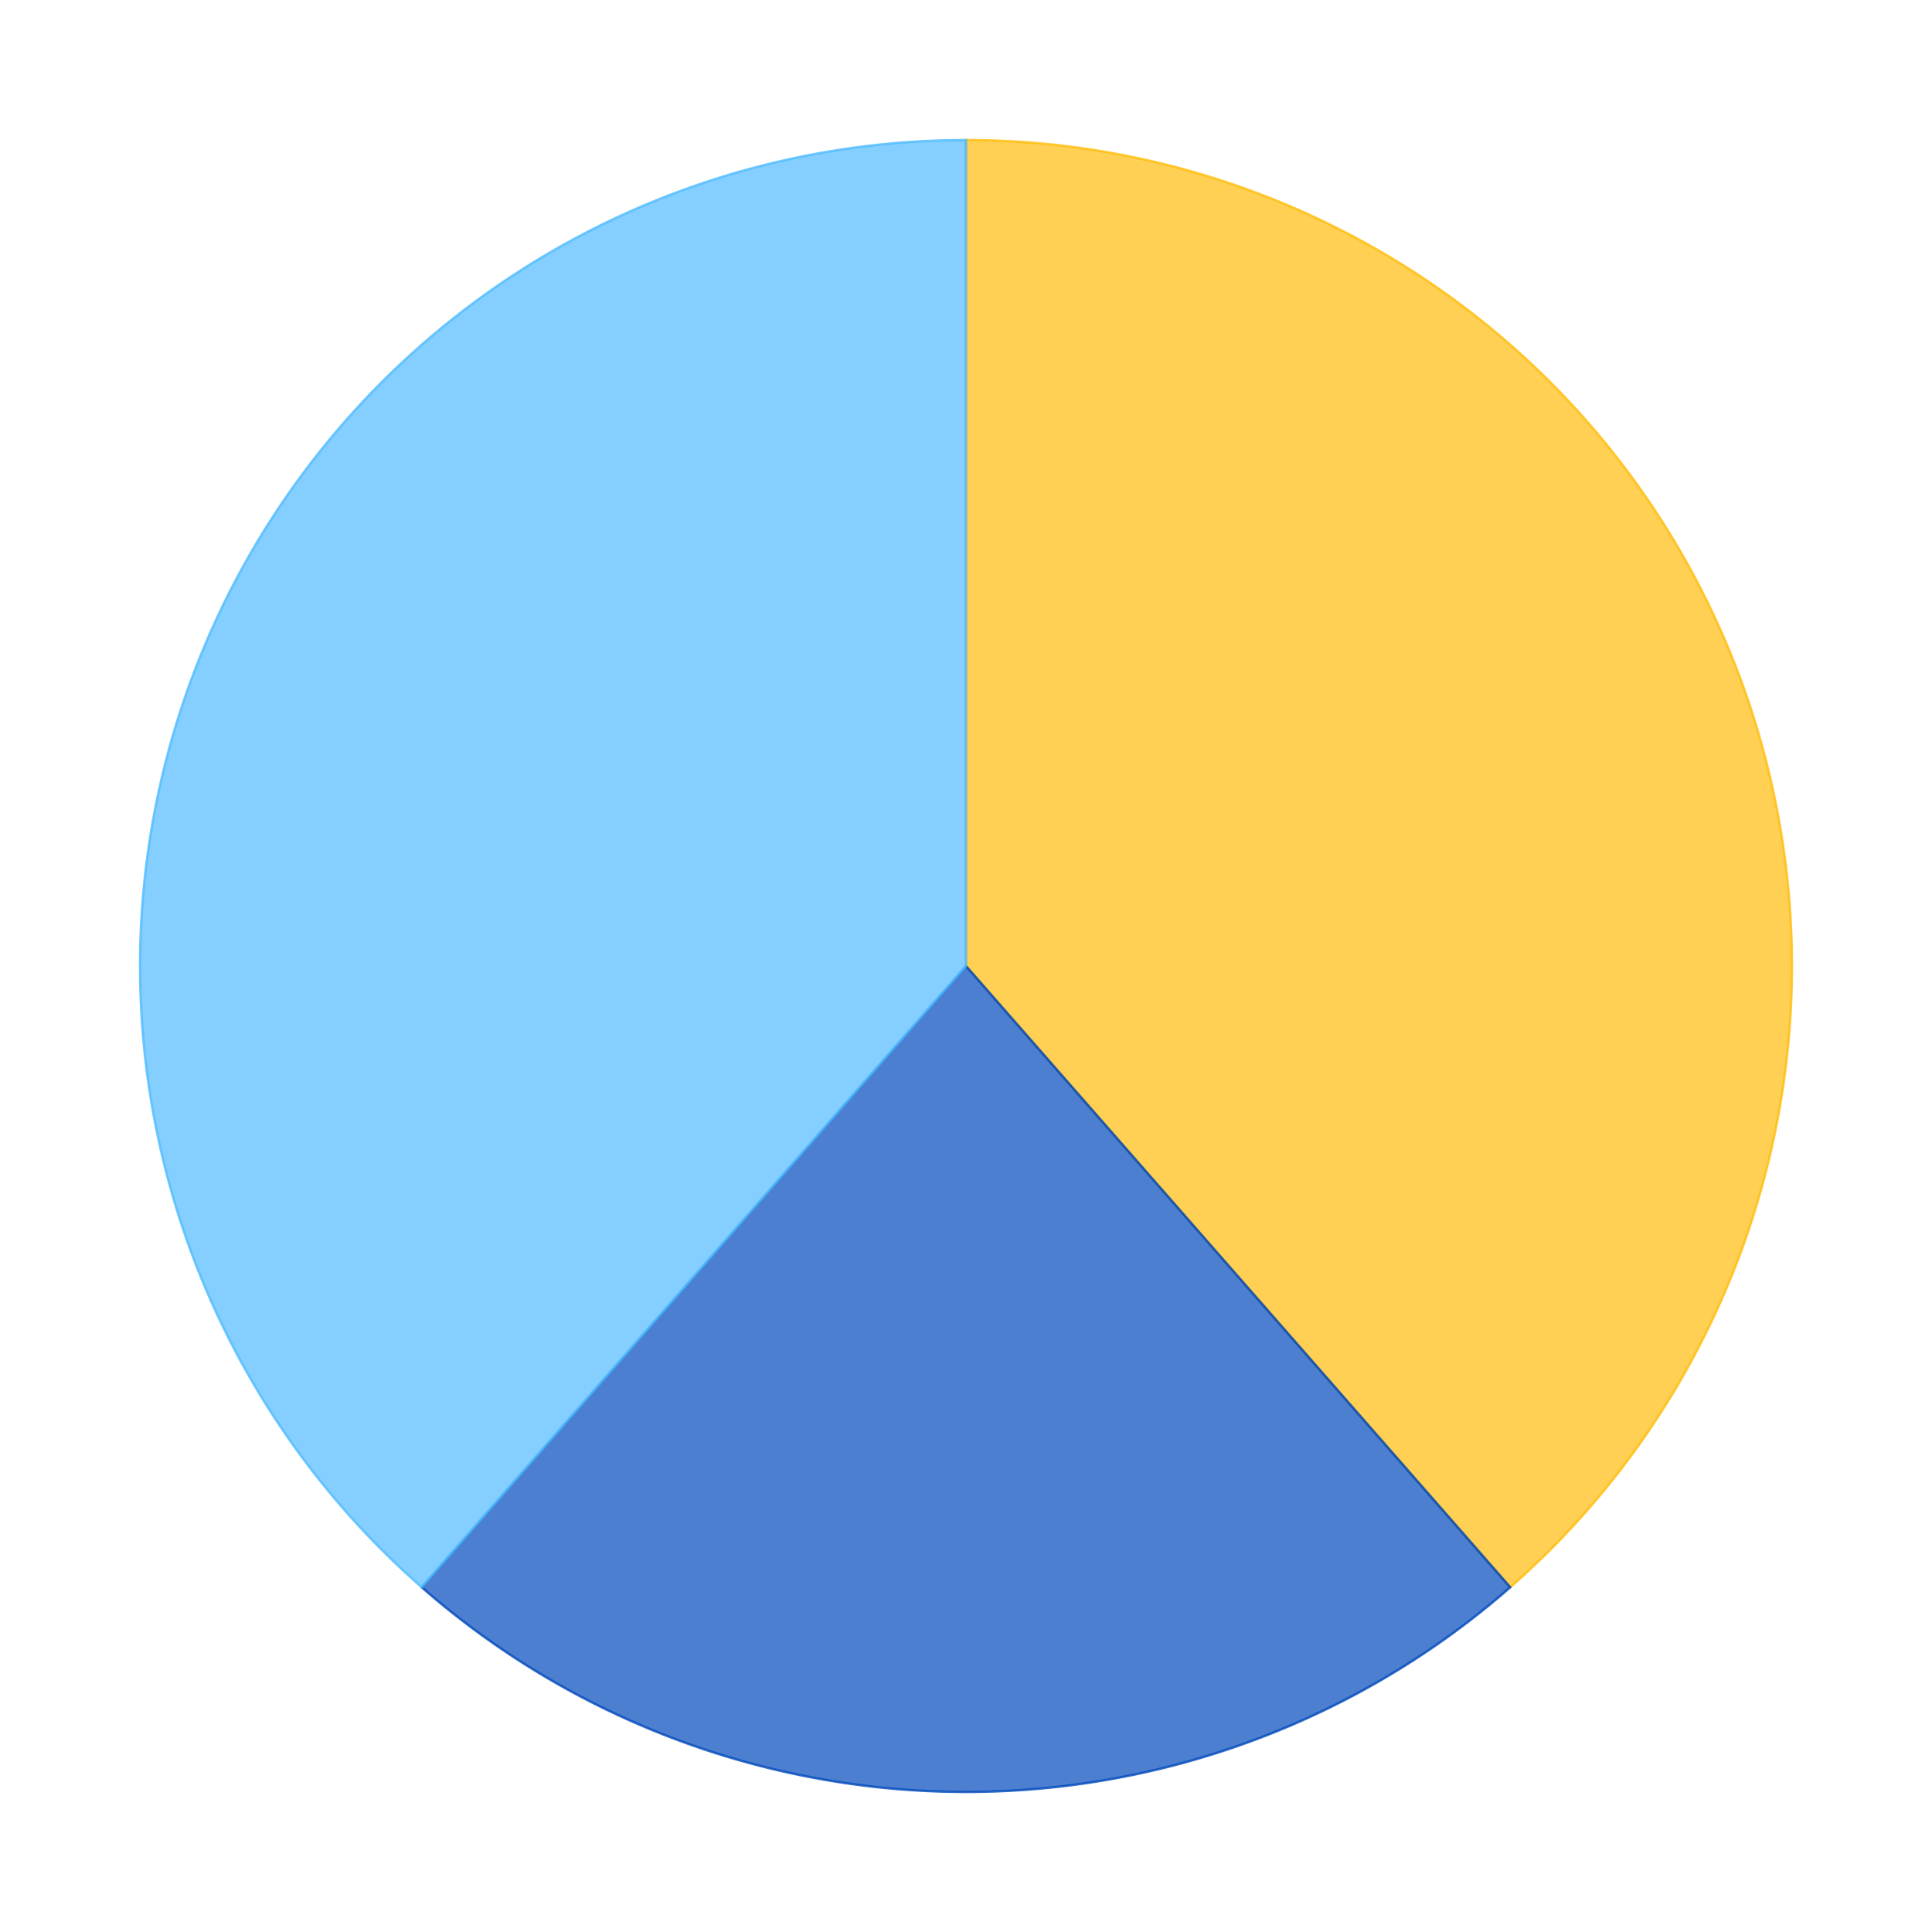
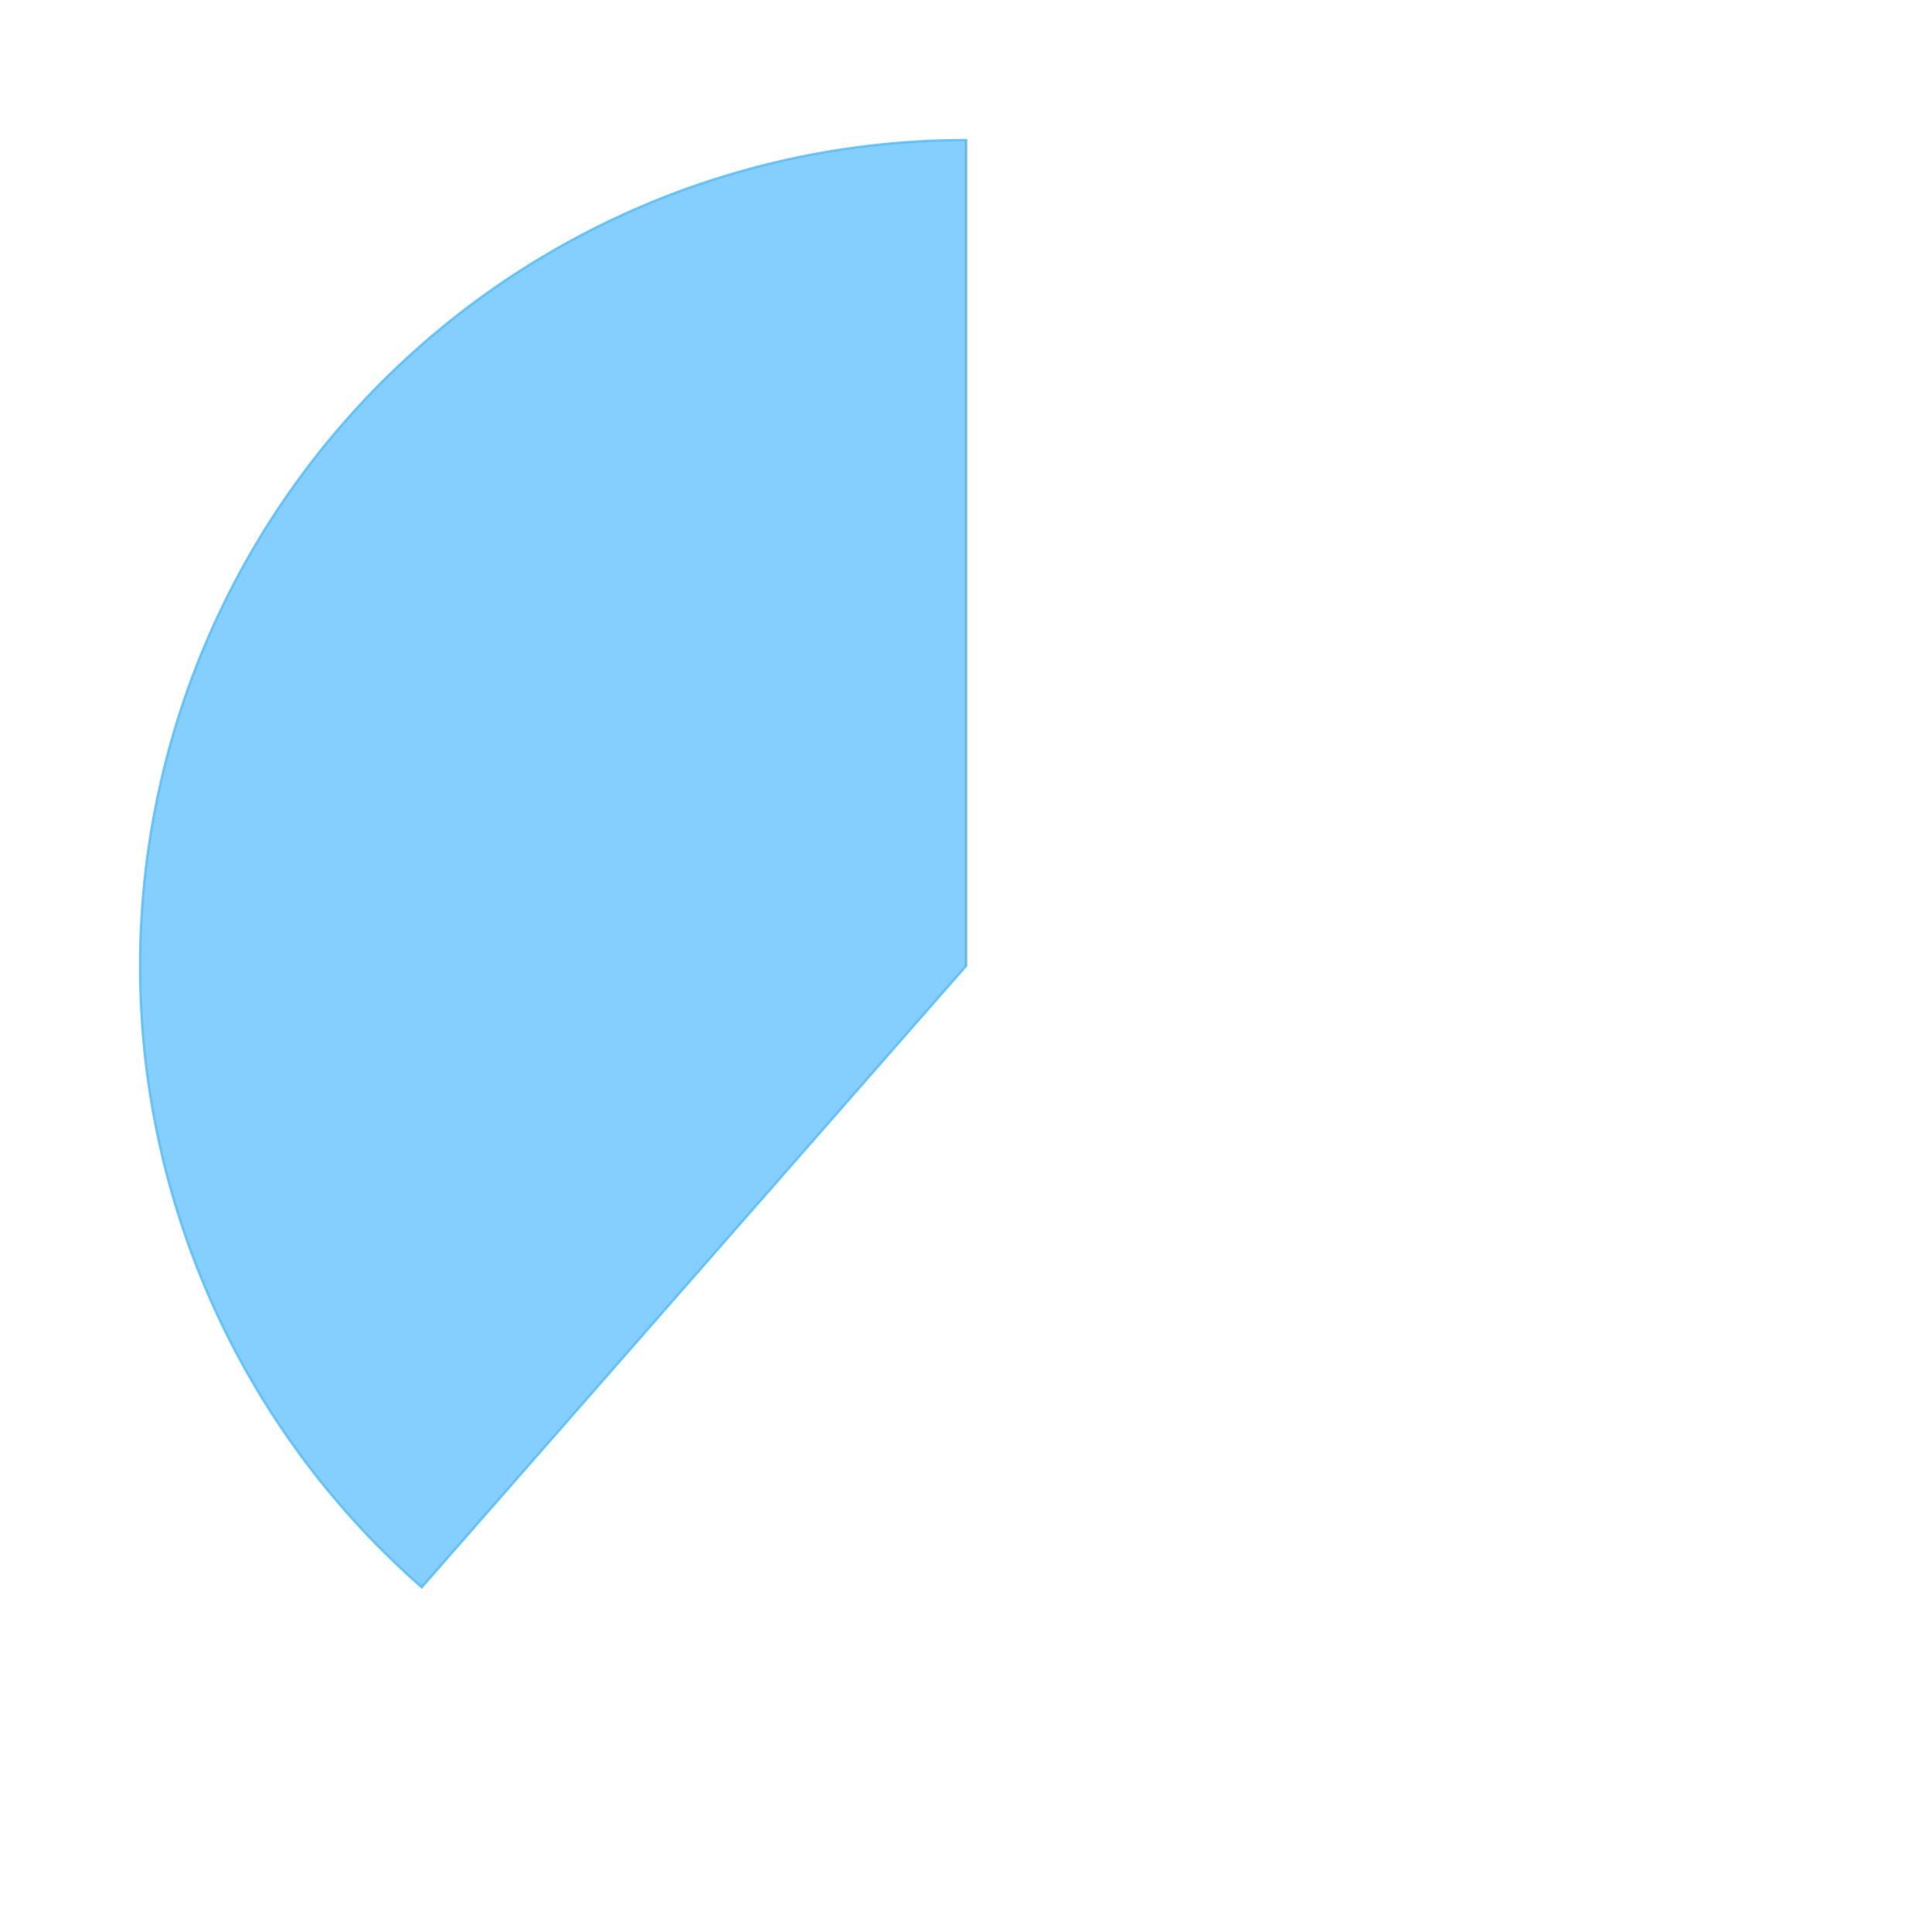
<svg xmlns="http://www.w3.org/2000/svg" xmlns:xlink="http://www.w3.org/1999/xlink" id="chart-ef08d636-2720-4589-94d8-664b4eb85471" class="pygal-chart" viewBox="0 0 800 800">
  <defs>
    <style type="text/css">#chart-ef08d636-2720-4589-94d8-664b4eb85471{-webkit-user-select:none;-webkit-font-smoothing:antialiased;font-family:Consolas,"Liberation Mono",Menlo,Courier,monospace}#chart-ef08d636-2720-4589-94d8-664b4eb85471 .title{font-family:Consolas,"Liberation Mono",Menlo,Courier,monospace;font-size:16px}#chart-ef08d636-2720-4589-94d8-664b4eb85471 .legends .legend text{font-family:Consolas,"Liberation Mono",Menlo,Courier,monospace;font-size:14px}#chart-ef08d636-2720-4589-94d8-664b4eb85471 .axis text{font-family:Consolas,"Liberation Mono",Menlo,Courier,monospace;font-size:10px}#chart-ef08d636-2720-4589-94d8-664b4eb85471 .axis text.major{font-family:Consolas,"Liberation Mono",Menlo,Courier,monospace;font-size:10px}#chart-ef08d636-2720-4589-94d8-664b4eb85471 .text-overlay text.value{font-family:Consolas,"Liberation Mono",Menlo,Courier,monospace;font-size:16px}#chart-ef08d636-2720-4589-94d8-664b4eb85471 .text-overlay text.label{font-family:Consolas,"Liberation Mono",Menlo,Courier,monospace;font-size:10px}#chart-ef08d636-2720-4589-94d8-664b4eb85471 .tooltip{font-family:Consolas,"Liberation Mono",Menlo,Courier,monospace;font-size:14px}#chart-ef08d636-2720-4589-94d8-664b4eb85471 text.no_data{font-family:Consolas,"Liberation Mono",Menlo,Courier,monospace;font-size:64px}
#chart-ef08d636-2720-4589-94d8-664b4eb85471{background-color:transparent}#chart-ef08d636-2720-4589-94d8-664b4eb85471 path,#chart-ef08d636-2720-4589-94d8-664b4eb85471 line,#chart-ef08d636-2720-4589-94d8-664b4eb85471 rect,#chart-ef08d636-2720-4589-94d8-664b4eb85471 circle{-webkit-transition:150ms;-moz-transition:150ms;transition:150ms}#chart-ef08d636-2720-4589-94d8-664b4eb85471 .graph &gt; .background{fill:transparent}#chart-ef08d636-2720-4589-94d8-664b4eb85471 .plot &gt; .background{fill:rgba(255,255,255,1)}#chart-ef08d636-2720-4589-94d8-664b4eb85471 .graph{fill:rgba(0,0,0,.87)}#chart-ef08d636-2720-4589-94d8-664b4eb85471 text.no_data{fill:rgba(0,0,0,1)}#chart-ef08d636-2720-4589-94d8-664b4eb85471 .title{fill:rgba(0,0,0,1)}#chart-ef08d636-2720-4589-94d8-664b4eb85471 .legends .legend text{fill:rgba(0,0,0,.87)}#chart-ef08d636-2720-4589-94d8-664b4eb85471 .legends .legend:hover text{fill:rgba(0,0,0,1)}#chart-ef08d636-2720-4589-94d8-664b4eb85471 .axis .line{stroke:rgba(0,0,0,1)}#chart-ef08d636-2720-4589-94d8-664b4eb85471 .axis .guide.line{stroke:rgba(0,0,0,.54)}#chart-ef08d636-2720-4589-94d8-664b4eb85471 .axis .major.line{stroke:rgba(0,0,0,.87)}#chart-ef08d636-2720-4589-94d8-664b4eb85471 .axis text.major{fill:rgba(0,0,0,1)}#chart-ef08d636-2720-4589-94d8-664b4eb85471 .axis.y .guides:hover .guide.line,#chart-ef08d636-2720-4589-94d8-664b4eb85471 .line-graph .axis.x .guides:hover .guide.line,#chart-ef08d636-2720-4589-94d8-664b4eb85471 .stackedline-graph .axis.x .guides:hover .guide.line,#chart-ef08d636-2720-4589-94d8-664b4eb85471 .xy-graph .axis.x .guides:hover .guide.line{stroke:rgba(0,0,0,1)}#chart-ef08d636-2720-4589-94d8-664b4eb85471 .axis .guides:hover text{fill:rgba(0,0,0,1)}#chart-ef08d636-2720-4589-94d8-664b4eb85471 .reactive{fill-opacity:.7;stroke-opacity:.8}#chart-ef08d636-2720-4589-94d8-664b4eb85471 .ci{stroke:rgba(0,0,0,.87)}#chart-ef08d636-2720-4589-94d8-664b4eb85471 .reactive.active,#chart-ef08d636-2720-4589-94d8-664b4eb85471 .active .reactive{fill-opacity:.8;stroke-opacity:.9;stroke-width:4}#chart-ef08d636-2720-4589-94d8-664b4eb85471 .ci .reactive.active{stroke-width:1.5}#chart-ef08d636-2720-4589-94d8-664b4eb85471 .series text{fill:rgba(0,0,0,1)}#chart-ef08d636-2720-4589-94d8-664b4eb85471 .tooltip rect{fill:rgba(255,255,255,1);stroke:rgba(0,0,0,1);-webkit-transition:opacity 150ms;-moz-transition:opacity 150ms;transition:opacity 150ms}#chart-ef08d636-2720-4589-94d8-664b4eb85471 .tooltip .label{fill:rgba(0,0,0,.87)}#chart-ef08d636-2720-4589-94d8-664b4eb85471 .tooltip .label{fill:rgba(0,0,0,.87)}#chart-ef08d636-2720-4589-94d8-664b4eb85471 .tooltip .legend{font-size:.8em;fill:rgba(0,0,0,.54)}#chart-ef08d636-2720-4589-94d8-664b4eb85471 .tooltip .x_label{font-size:.6em;fill:rgba(0,0,0,1)}#chart-ef08d636-2720-4589-94d8-664b4eb85471 .tooltip .xlink{font-size:.5em;text-decoration:underline}#chart-ef08d636-2720-4589-94d8-664b4eb85471 .tooltip .value{font-size:1.5em}#chart-ef08d636-2720-4589-94d8-664b4eb85471 .bound{font-size:.5em}#chart-ef08d636-2720-4589-94d8-664b4eb85471 .max-value{font-size:.75em;fill:rgba(0,0,0,.54)}#chart-ef08d636-2720-4589-94d8-664b4eb85471 .map-element{fill:rgba(255,255,255,1);stroke:rgba(0,0,0,.54) !important}#chart-ef08d636-2720-4589-94d8-664b4eb85471 .map-element .reactive{fill-opacity:inherit;stroke-opacity:inherit}#chart-ef08d636-2720-4589-94d8-664b4eb85471 .color-0,#chart-ef08d636-2720-4589-94d8-664b4eb85471 .color-0 a:visited{stroke:#FFBD0C;fill:#FFBD0C}#chart-ef08d636-2720-4589-94d8-664b4eb85471 .color-1,#chart-ef08d636-2720-4589-94d8-664b4eb85471 .color-1 a:visited{stroke:#0149bc;fill:#0149bc}#chart-ef08d636-2720-4589-94d8-664b4eb85471 .color-2,#chart-ef08d636-2720-4589-94d8-664b4eb85471 .color-2 a:visited{stroke:#50bbff;fill:#50bbff}#chart-ef08d636-2720-4589-94d8-664b4eb85471 .text-overlay .color-0 text{fill:black}#chart-ef08d636-2720-4589-94d8-664b4eb85471 .text-overlay .color-1 text{fill:black}#chart-ef08d636-2720-4589-94d8-664b4eb85471 .text-overlay .color-2 text{fill:black}
#chart-ef08d636-2720-4589-94d8-664b4eb85471 text.no_data{text-anchor:middle}#chart-ef08d636-2720-4589-94d8-664b4eb85471 .guide.line{fill:none}#chart-ef08d636-2720-4589-94d8-664b4eb85471 .centered{text-anchor:middle}#chart-ef08d636-2720-4589-94d8-664b4eb85471 .title{text-anchor:middle}#chart-ef08d636-2720-4589-94d8-664b4eb85471 .legends .legend text{fill-opacity:1}#chart-ef08d636-2720-4589-94d8-664b4eb85471 .axis.x text{text-anchor:middle}#chart-ef08d636-2720-4589-94d8-664b4eb85471 .axis.x:not(.web) text[transform]{text-anchor:start}#chart-ef08d636-2720-4589-94d8-664b4eb85471 .axis.x:not(.web) text[transform].backwards{text-anchor:end}#chart-ef08d636-2720-4589-94d8-664b4eb85471 .axis.y text{text-anchor:end}#chart-ef08d636-2720-4589-94d8-664b4eb85471 .axis.y text[transform].backwards{text-anchor:start}#chart-ef08d636-2720-4589-94d8-664b4eb85471 .axis.y2 text{text-anchor:start}#chart-ef08d636-2720-4589-94d8-664b4eb85471 .axis.y2 text[transform].backwards{text-anchor:end}#chart-ef08d636-2720-4589-94d8-664b4eb85471 .axis .guide.line{stroke-dasharray:4,4}#chart-ef08d636-2720-4589-94d8-664b4eb85471 .axis .major.guide.line{stroke-dasharray:6,6}#chart-ef08d636-2720-4589-94d8-664b4eb85471 .horizontal .axis.y .guide.line,#chart-ef08d636-2720-4589-94d8-664b4eb85471 .horizontal .axis.y2 .guide.line,#chart-ef08d636-2720-4589-94d8-664b4eb85471 .vertical .axis.x .guide.line{opacity:0}#chart-ef08d636-2720-4589-94d8-664b4eb85471 .horizontal .axis.always_show .guide.line,#chart-ef08d636-2720-4589-94d8-664b4eb85471 .vertical .axis.always_show .guide.line{opacity:1 !important}#chart-ef08d636-2720-4589-94d8-664b4eb85471 .axis.y .guides:hover .guide.line,#chart-ef08d636-2720-4589-94d8-664b4eb85471 .axis.y2 .guides:hover .guide.line,#chart-ef08d636-2720-4589-94d8-664b4eb85471 .axis.x .guides:hover .guide.line{opacity:1}#chart-ef08d636-2720-4589-94d8-664b4eb85471 .axis .guides:hover text{opacity:1}#chart-ef08d636-2720-4589-94d8-664b4eb85471 .nofill{fill:none}#chart-ef08d636-2720-4589-94d8-664b4eb85471 .subtle-fill{fill-opacity:.2}#chart-ef08d636-2720-4589-94d8-664b4eb85471 .dot{stroke-width:1px;fill-opacity:1}#chart-ef08d636-2720-4589-94d8-664b4eb85471 .dot.active{stroke-width:5px}#chart-ef08d636-2720-4589-94d8-664b4eb85471 .dot.negative{fill:transparent}#chart-ef08d636-2720-4589-94d8-664b4eb85471 text,#chart-ef08d636-2720-4589-94d8-664b4eb85471 tspan{stroke:none !important}#chart-ef08d636-2720-4589-94d8-664b4eb85471 .series text.active{opacity:1}#chart-ef08d636-2720-4589-94d8-664b4eb85471 .tooltip rect{fill-opacity:.95;stroke-width:.5}#chart-ef08d636-2720-4589-94d8-664b4eb85471 .tooltip text{fill-opacity:1}#chart-ef08d636-2720-4589-94d8-664b4eb85471 .showable{visibility:hidden}#chart-ef08d636-2720-4589-94d8-664b4eb85471 .showable.shown{visibility:visible}#chart-ef08d636-2720-4589-94d8-664b4eb85471 .gauge-background{fill:rgba(229,229,229,1);stroke:none}#chart-ef08d636-2720-4589-94d8-664b4eb85471 .bg-lines{stroke:transparent;stroke-width:2px}</style>
    <script type="text/javascript">window.pygal = window.pygal || {};window.pygal.config = window.pygal.config || {};window.pygal.config['ef08d636-2720-4589-94d8-664b4eb85471'] = {"allow_interruptions": false, "box_mode": "extremes", "classes": ["pygal-chart"], "css": ["file://style.css", "file://graph.css"], "defs": [], "disable_xml_declaration": false, "dots_size": 2.5, "dynamic_print_values": false, "explicit_size": false, "fill": false, "force_uri_protocol": "https", "formatter": null, "half_pie": false, "height": 800, "include_x_axis": false, "inner_radius": 0, "interpolate": null, "interpolation_parameters": {}, "interpolation_precision": 250, "inverse_y_axis": false, "js": ["//kozea.github.io/pygal.js/2.0.x/pygal-tooltips.min.js"], "legend_at_bottom": false, "legend_at_bottom_columns": null, "legend_box_size": 12, "logarithmic": false, "margin": 20, "margin_bottom": null, "margin_left": null, "margin_right": null, "margin_top": null, "max_scale": 16, "min_scale": 4, "missing_value_fill_truncation": "x", "no_data_text": "No data", "no_prefix": false, "order_min": null, "pretty_print": false, "print_labels": false, "print_values": false, "print_values_position": "center", "print_zeroes": true, "range": null, "rounded_bars": null, "secondary_range": null, "show_dots": true, "show_legend": false, "show_minor_x_labels": true, "show_minor_y_labels": true, "show_only_major_dots": false, "show_x_guides": false, "show_x_labels": true, "show_y_guides": true, "show_y_labels": true, "spacing": 10, "stack_from_top": false, "strict": false, "stroke": true, "stroke_style": null, "style": {"background": "transparent", "ci_colors": [], "colors": ["#FFBD0C", "#0149bc", "#50bbff"], "font_family": "Consolas, \"Liberation Mono\", Menlo, Courier, monospace", "foreground": "rgba(0, 0, 0, .87)", "foreground_strong": "rgba(0, 0, 0, 1)", "foreground_subtle": "rgba(0, 0, 0, .54)", "guide_stroke_dasharray": "4,4", "label_font_family": "Consolas, \"Liberation Mono\", Menlo, Courier, monospace", "label_font_size": 10, "legend_font_family": "Consolas, \"Liberation Mono\", Menlo, Courier, monospace", "legend_font_size": 14, "major_guide_stroke_dasharray": "6,6", "major_label_font_family": "Consolas, \"Liberation Mono\", Menlo, Courier, monospace", "major_label_font_size": 10, "no_data_font_family": "Consolas, \"Liberation Mono\", Menlo, Courier, monospace", "no_data_font_size": 64, "opacity": ".7", "opacity_hover": ".8", "plot_background": "rgba(255, 255, 255, 1)", "stroke_opacity": ".8", "stroke_opacity_hover": ".9", "title_font_family": "Consolas, \"Liberation Mono\", Menlo, Courier, monospace", "title_font_size": 16, "tooltip_font_family": "Consolas, \"Liberation Mono\", Menlo, Courier, monospace", "tooltip_font_size": 14, "transition": "150ms", "value_background": "rgba(229, 229, 229, 1)", "value_colors": [], "value_font_family": "Consolas, \"Liberation Mono\", Menlo, Courier, monospace", "value_font_size": 16, "value_label_font_family": "Consolas, \"Liberation Mono\", Menlo, Courier, monospace", "value_label_font_size": 10}, "title": null, "tooltip_border_radius": 0, "tooltip_fancy_mode": true, "truncate_label": null, "truncate_legend": null, "width": 800, "x_label_rotation": 0, "x_labels": null, "x_labels_major": null, "x_labels_major_count": null, "x_labels_major_every": null, "x_title": null, "xrange": null, "y_label_rotation": 0, "y_labels": null, "y_labels_major": null, "y_labels_major_count": null, "y_labels_major_every": null, "y_title": null, "zero": 0, "legends": ["Sunny days", "Days with precipitation", "Cloudy days"]}</script>
    <script type="text/javascript" xlink:href="https://kozea.github.io/pygal.js/2.0.x/pygal-tooltips.min.js" />
  </defs>
  <title>Pygal</title>
  <g class="graph pie-graph vertical">
    <rect x="0" y="0" width="800" height="800" class="background" />
    <g transform="translate(20, 20)" class="plot">
-       <rect x="0" y="0" width="760" height="760" class="background" />
      <g class="series serie-0 color-0">
        <g class="slices">
          <g class="slice">
-             <path d="M380 38 A342 342 0 0 1 605.365 637.244 L380 380 A0 0 0 0 0 380 380 z" class="slice reactive tooltip-trigger" />
+             <path d="M380 38 L380 380 A0 0 0 0 0 380 380 z" class="slice reactive tooltip-trigger" />
            <desc class="value">18.82</desc>
            <desc class="x centered">540.0552513310279</desc>
            <desc class="y centered">319.8060092587183</desc>
          </g>
        </g>
      </g>
      <g class="series serie-1 color-1">
        <g class="slices">
          <g class="slice">
-             <path d="M605.365 637.244 A342 342 0 0 1 154.635 637.244 L380 380 A0 0 0 0 0 380 380 z" class="slice reactive tooltip-trigger" />
            <desc class="value">11.18</desc>
            <desc class="x centered">380.0</desc>
            <desc class="y centered">551.0</desc>
          </g>
        </g>
      </g>
      <g class="series serie-2 color-2">
        <g class="slices">
          <g class="slice">
            <path d="M154.635 637.244 A342 342 0 0 1 380 38 L380 380 A0 0 0 0 0 380 380 z" class="slice reactive tooltip-trigger" />
            <desc class="value">18.82</desc>
            <desc class="x centered">219.94474866897212</desc>
            <desc class="y centered">319.80600925871835</desc>
          </g>
        </g>
      </g>
    </g>
    <g class="titles" />
    <g transform="translate(20, 20)" class="plot overlay">
      <g class="series serie-0 color-0" />
      <g class="series serie-1 color-1" />
      <g class="series serie-2 color-2" />
    </g>
    <g transform="translate(20, 20)" class="plot text-overlay">
      <g class="series serie-0 color-0" />
      <g class="series serie-1 color-1" />
      <g class="series serie-2 color-2" />
    </g>
    <g transform="translate(20, 20)" class="plot tooltip-overlay">
      <g transform="translate(0 0)" style="opacity: 0" class="tooltip">
        <rect rx="0" ry="0" width="0" height="0" class="tooltip-box" />
        <g class="text" />
      </g>
    </g>
  </g>
</svg>